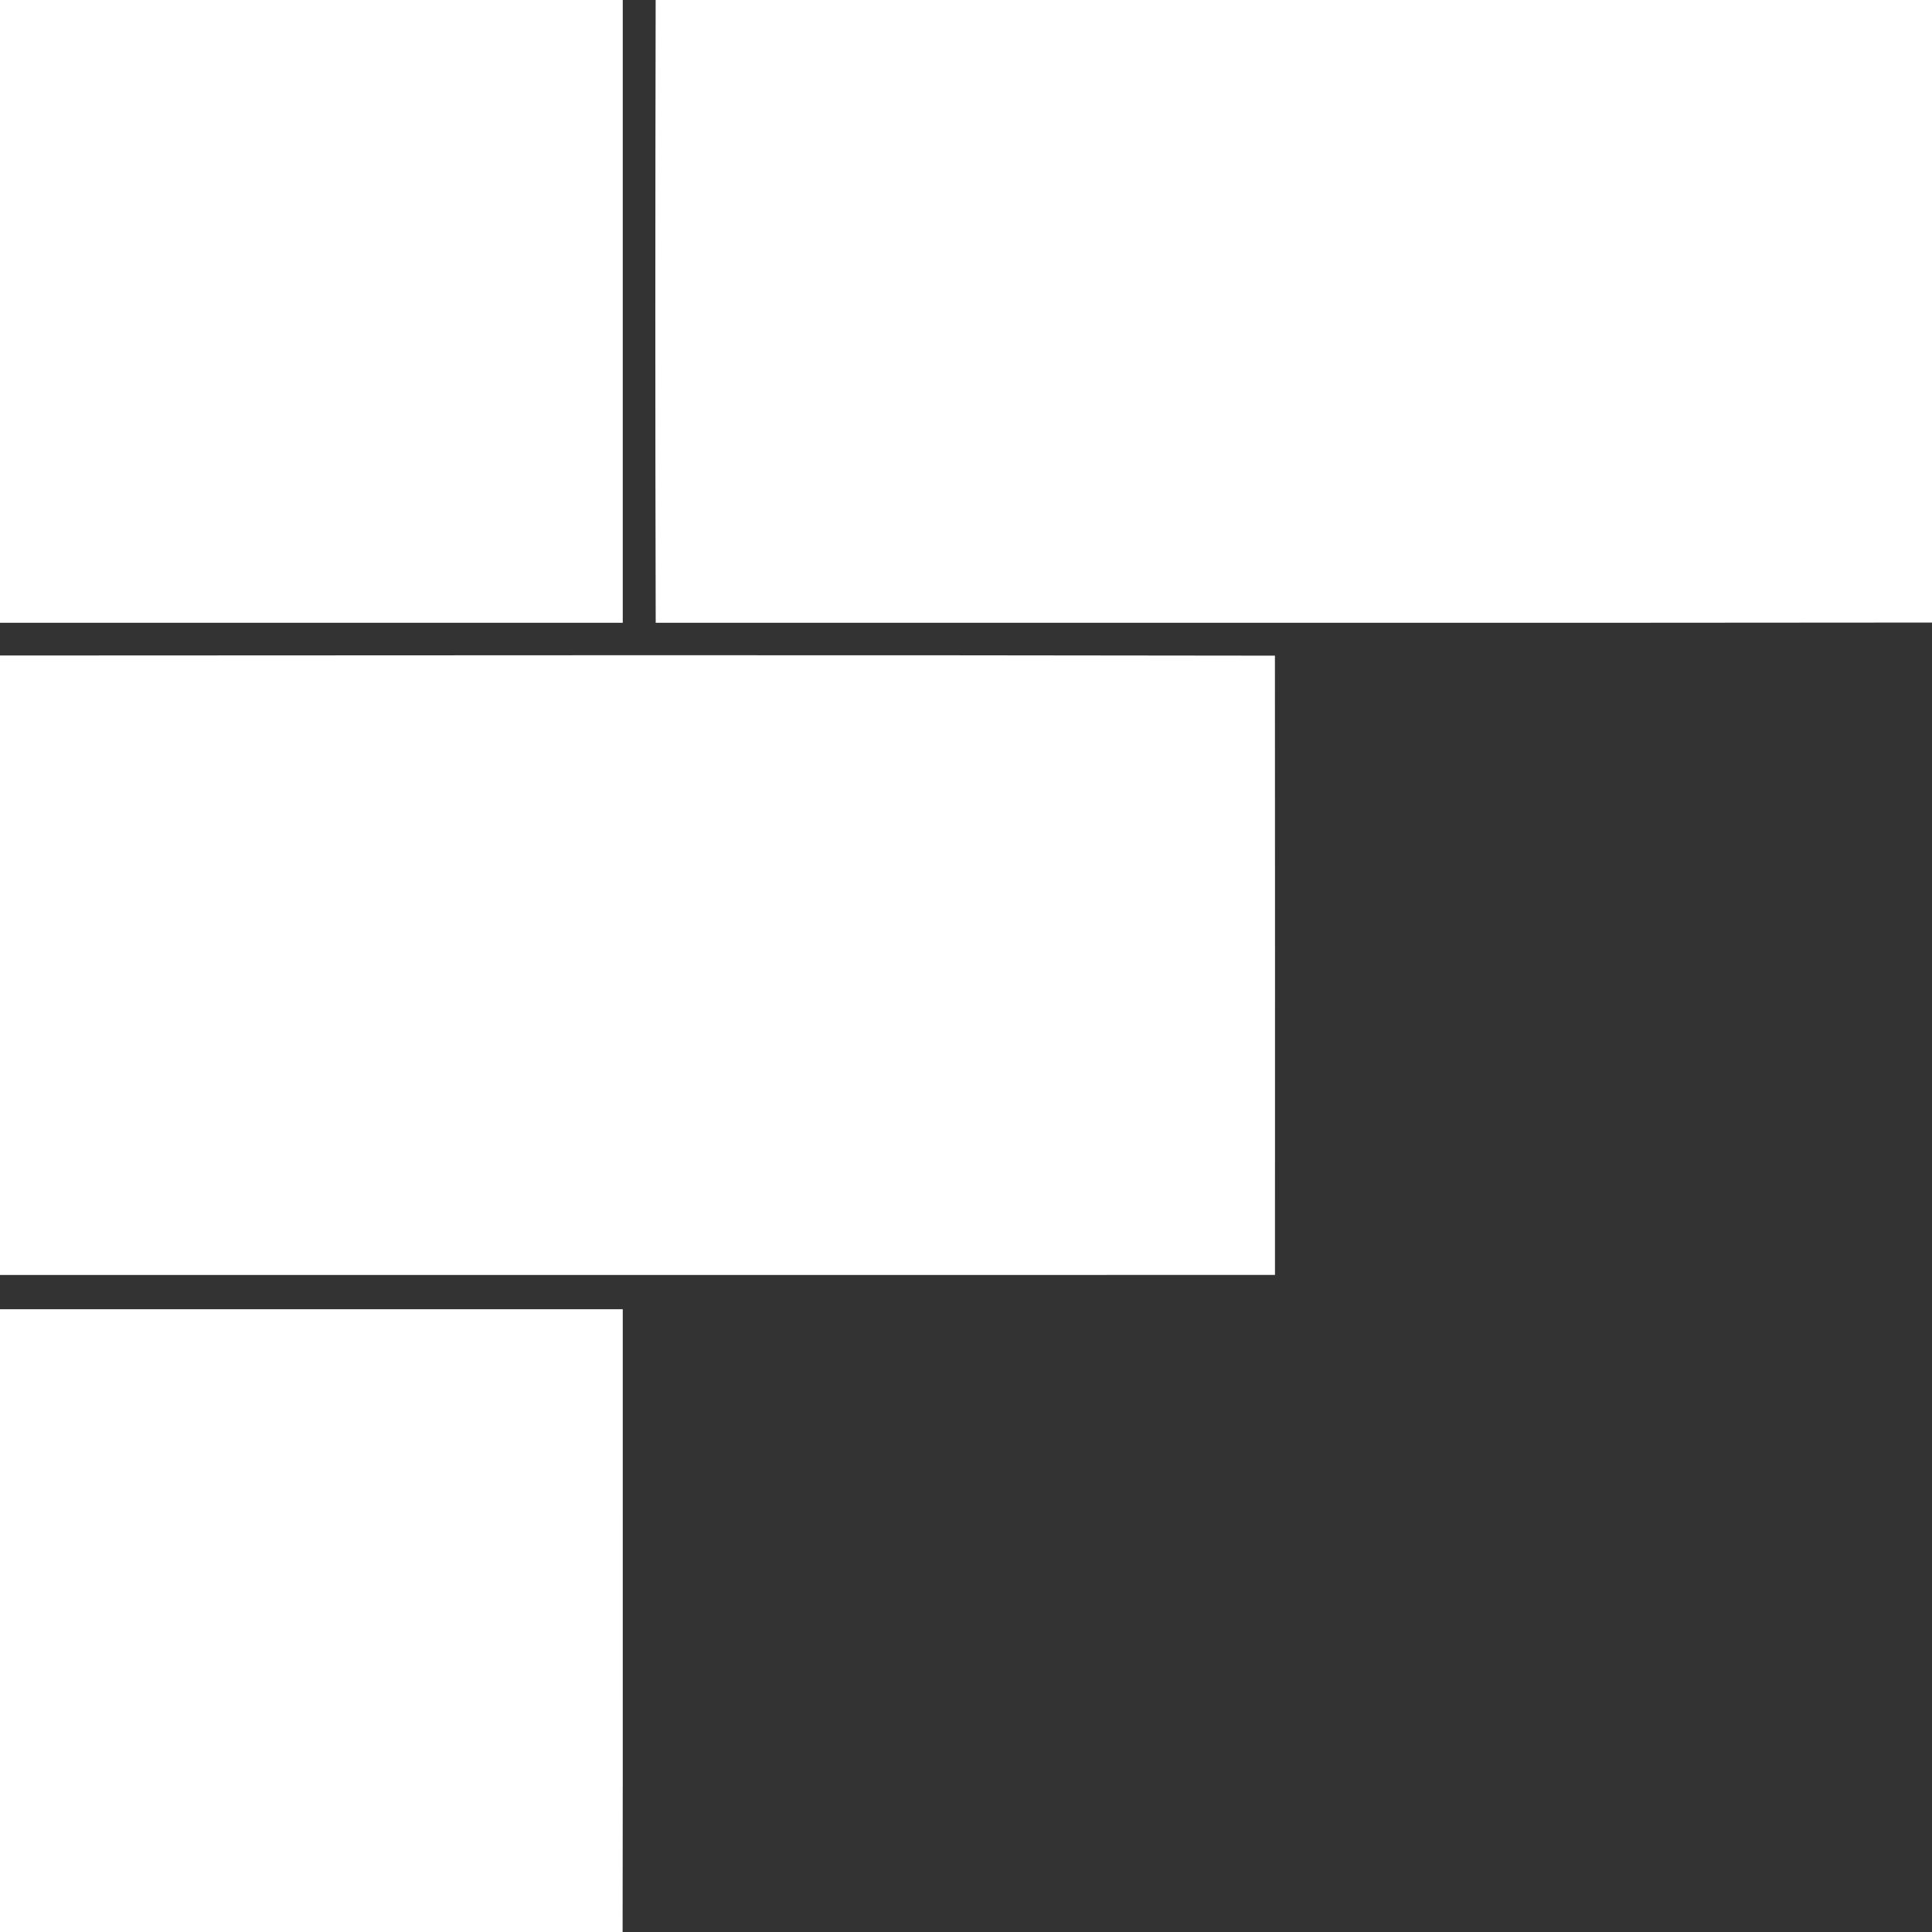
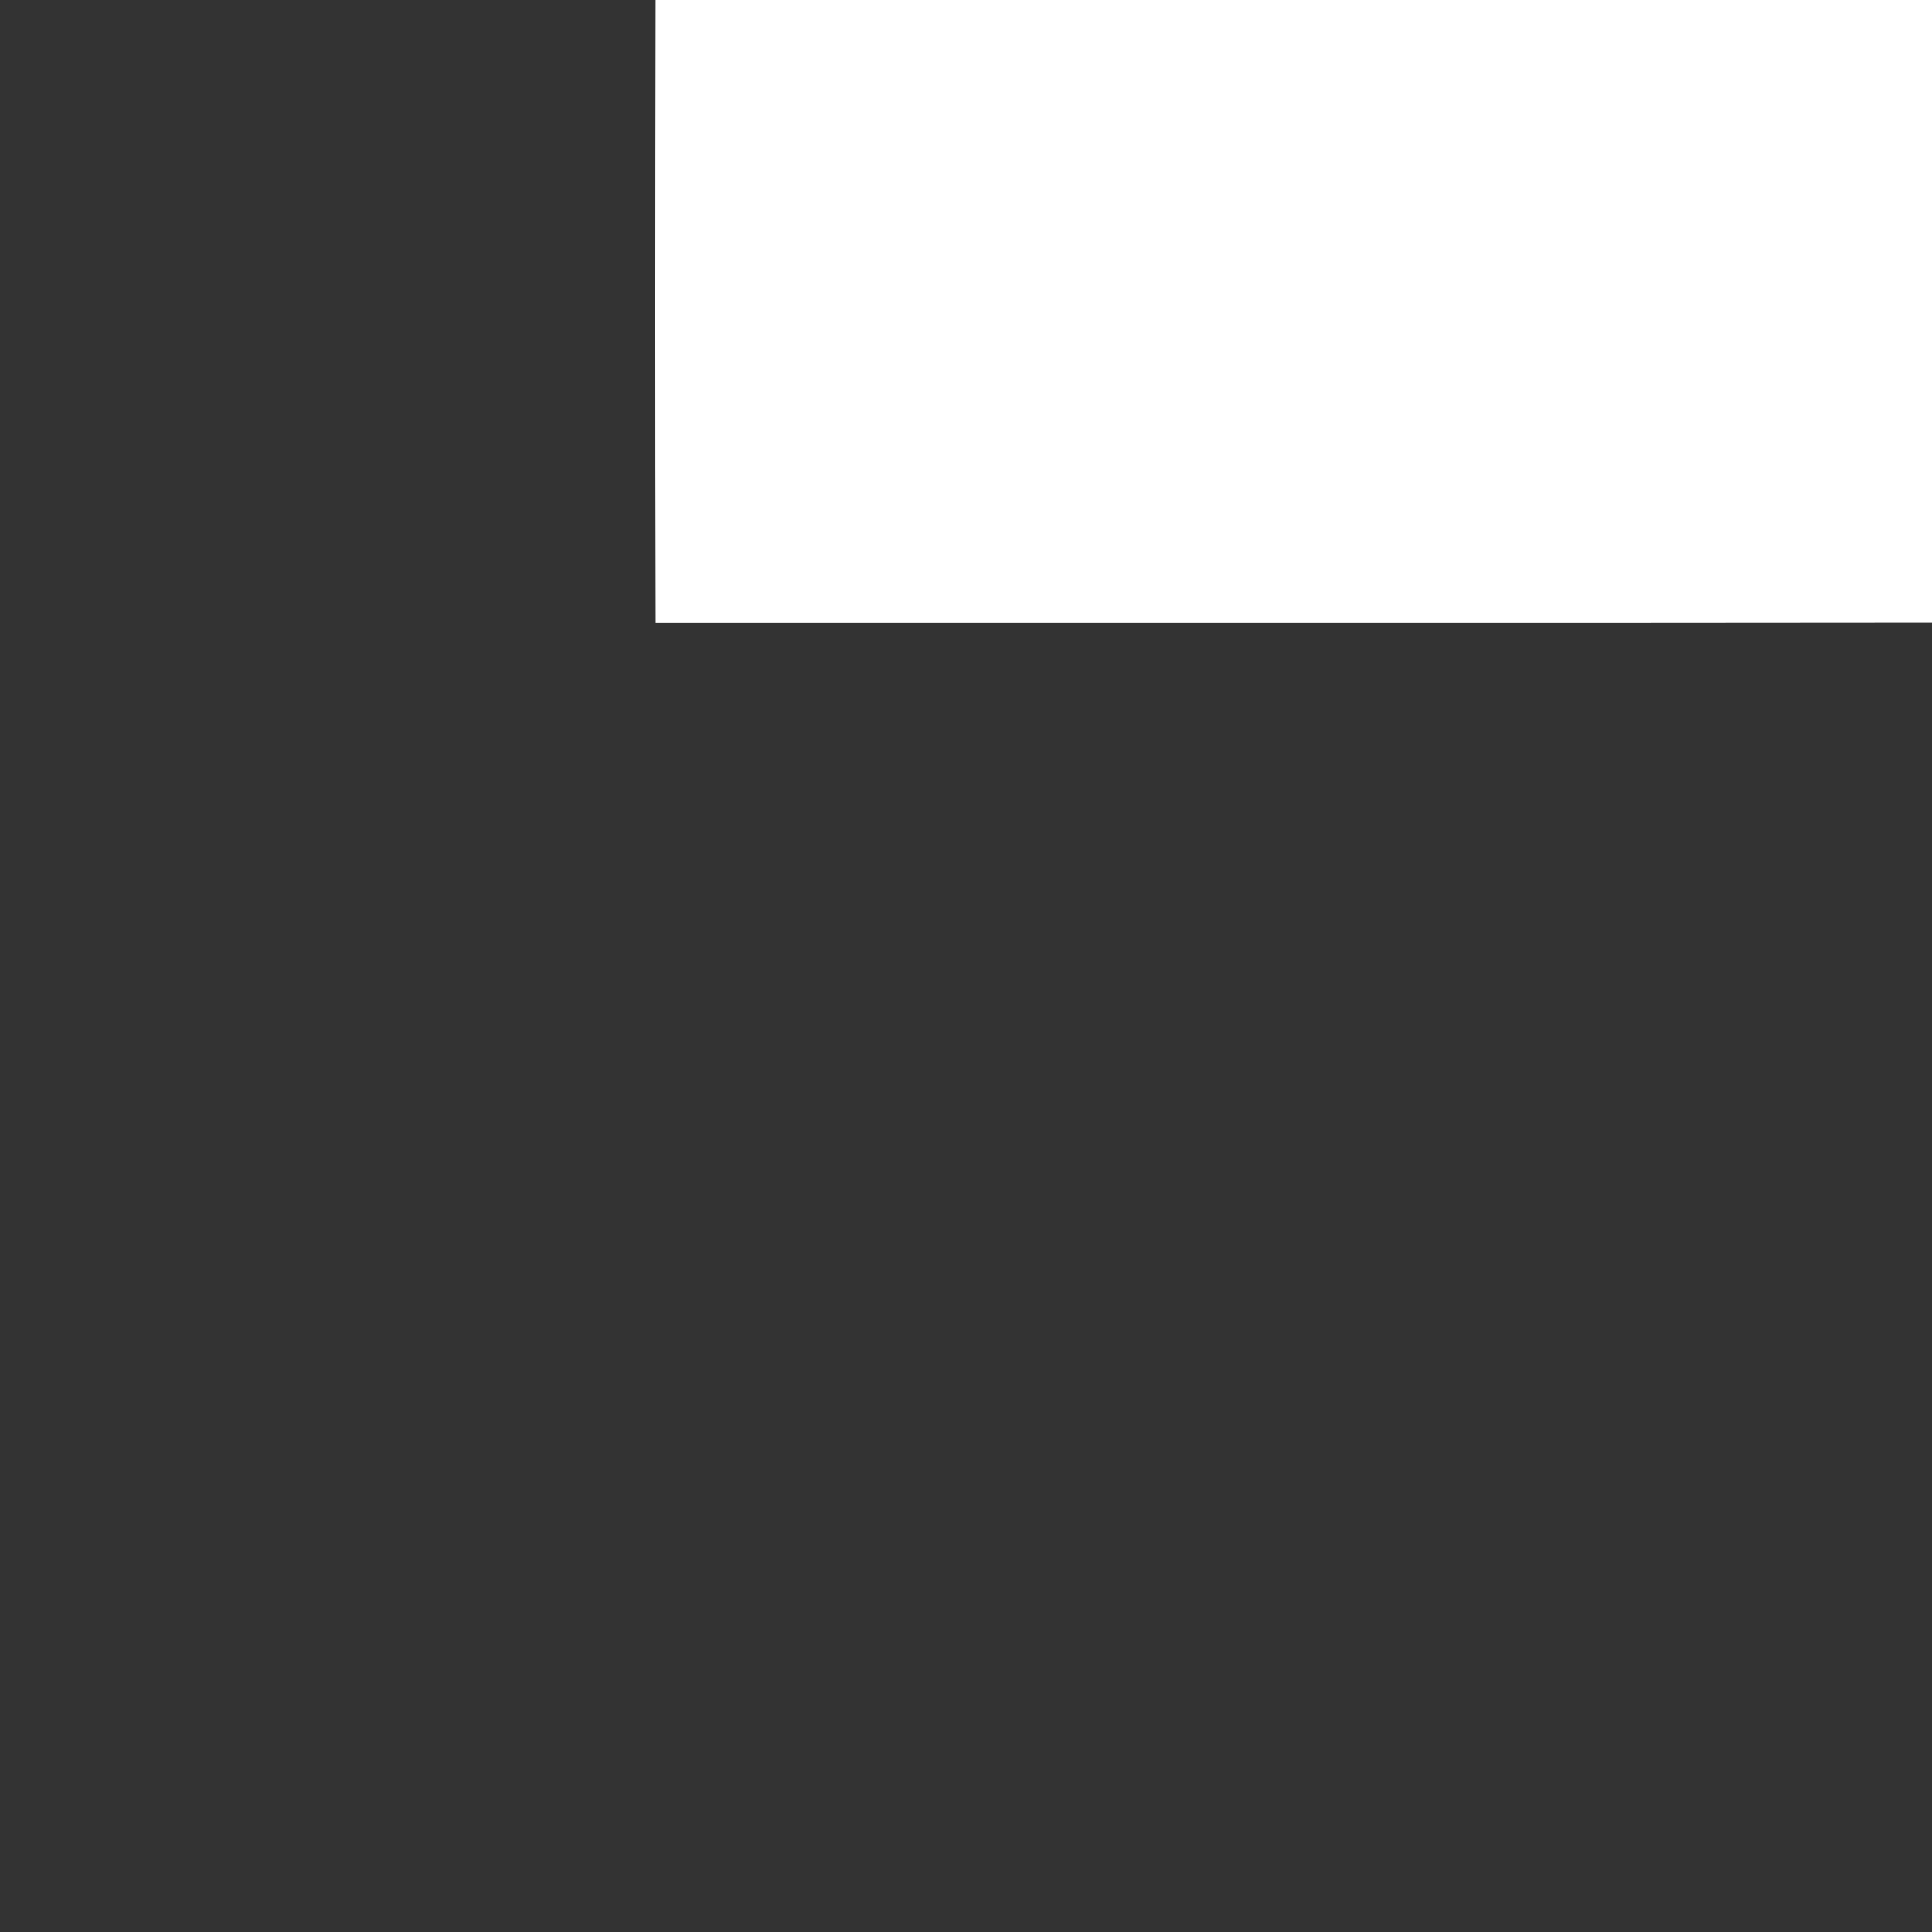
<svg xmlns="http://www.w3.org/2000/svg" width="394pt" height="394pt" viewBox="0 0 394 394">
  <rect x="0" y="0" width="394" height="394" fill="#333333" stroke="none" />
  <g id="#ffffff">
-     <path fill="#ffffff" opacity="1.00" d=" M 0.00 0.00 L 127.00 0.00 C 127.00 42.33 127.00 84.66 127.00 127.00 C 84.67 127.00 42.33 127.00 0.00 127.00 L 0.00 0.00 Z" />
    <path fill="#ffffff" opacity="1.00" d=" M 133.71 0.00 L 394.00 0.00 L 394.00 126.96 C 307.24 127.06 220.48 126.98 133.72 127.00 C 133.61 84.66 133.63 42.33 133.71 0.00 Z" />
-     <path fill="#ffffff" opacity="1.00" d=" M 0.00 133.68 C 86.67 133.63 173.33 133.57 260.00 133.71 C 260.03 175.81 260.02 217.91 260.01 260.00 C 173.34 260.02 86.67 260.01 0.00 260.01 L 0.00 133.68 Z" />
-     <path fill="#ffffff" opacity="1.00" d=" M 0.00 267.00 C 42.33 267.00 84.67 267.00 127.00 267.00 C 126.98 309.33 127.04 351.67 126.97 394.00 L 0.00 394.00 L 0.00 267.00 Z" />
  </g>
</svg>